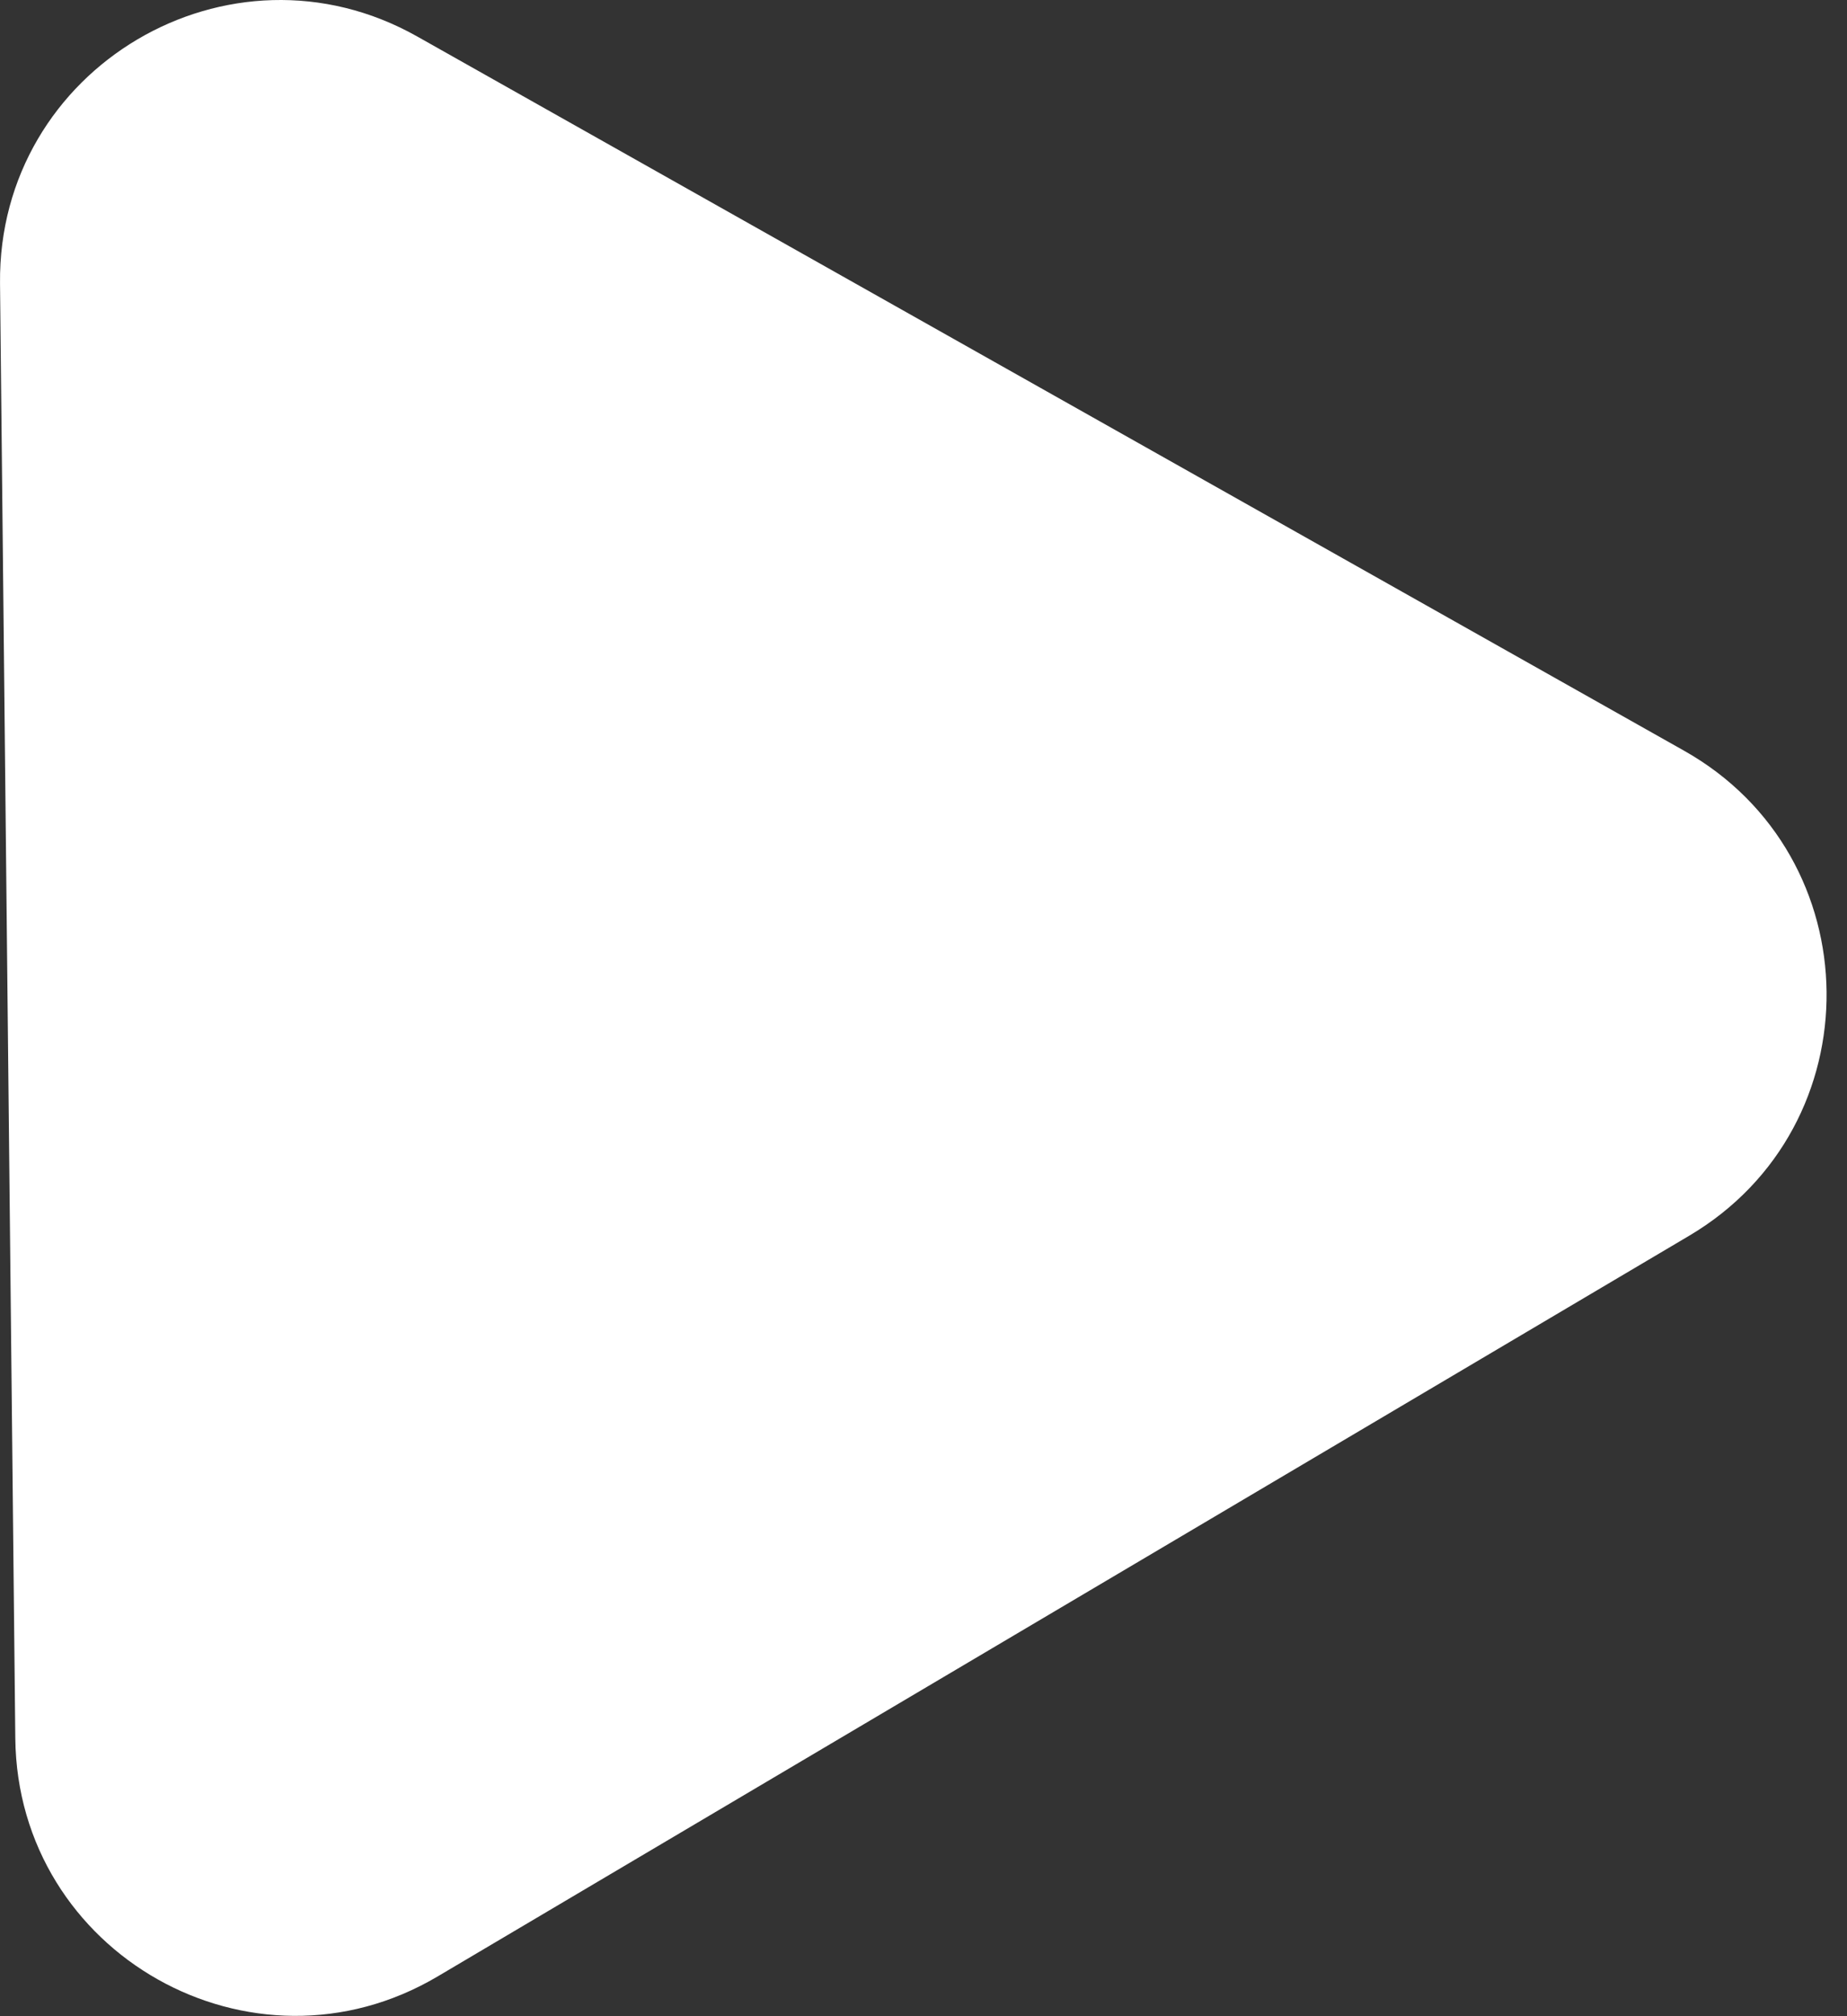
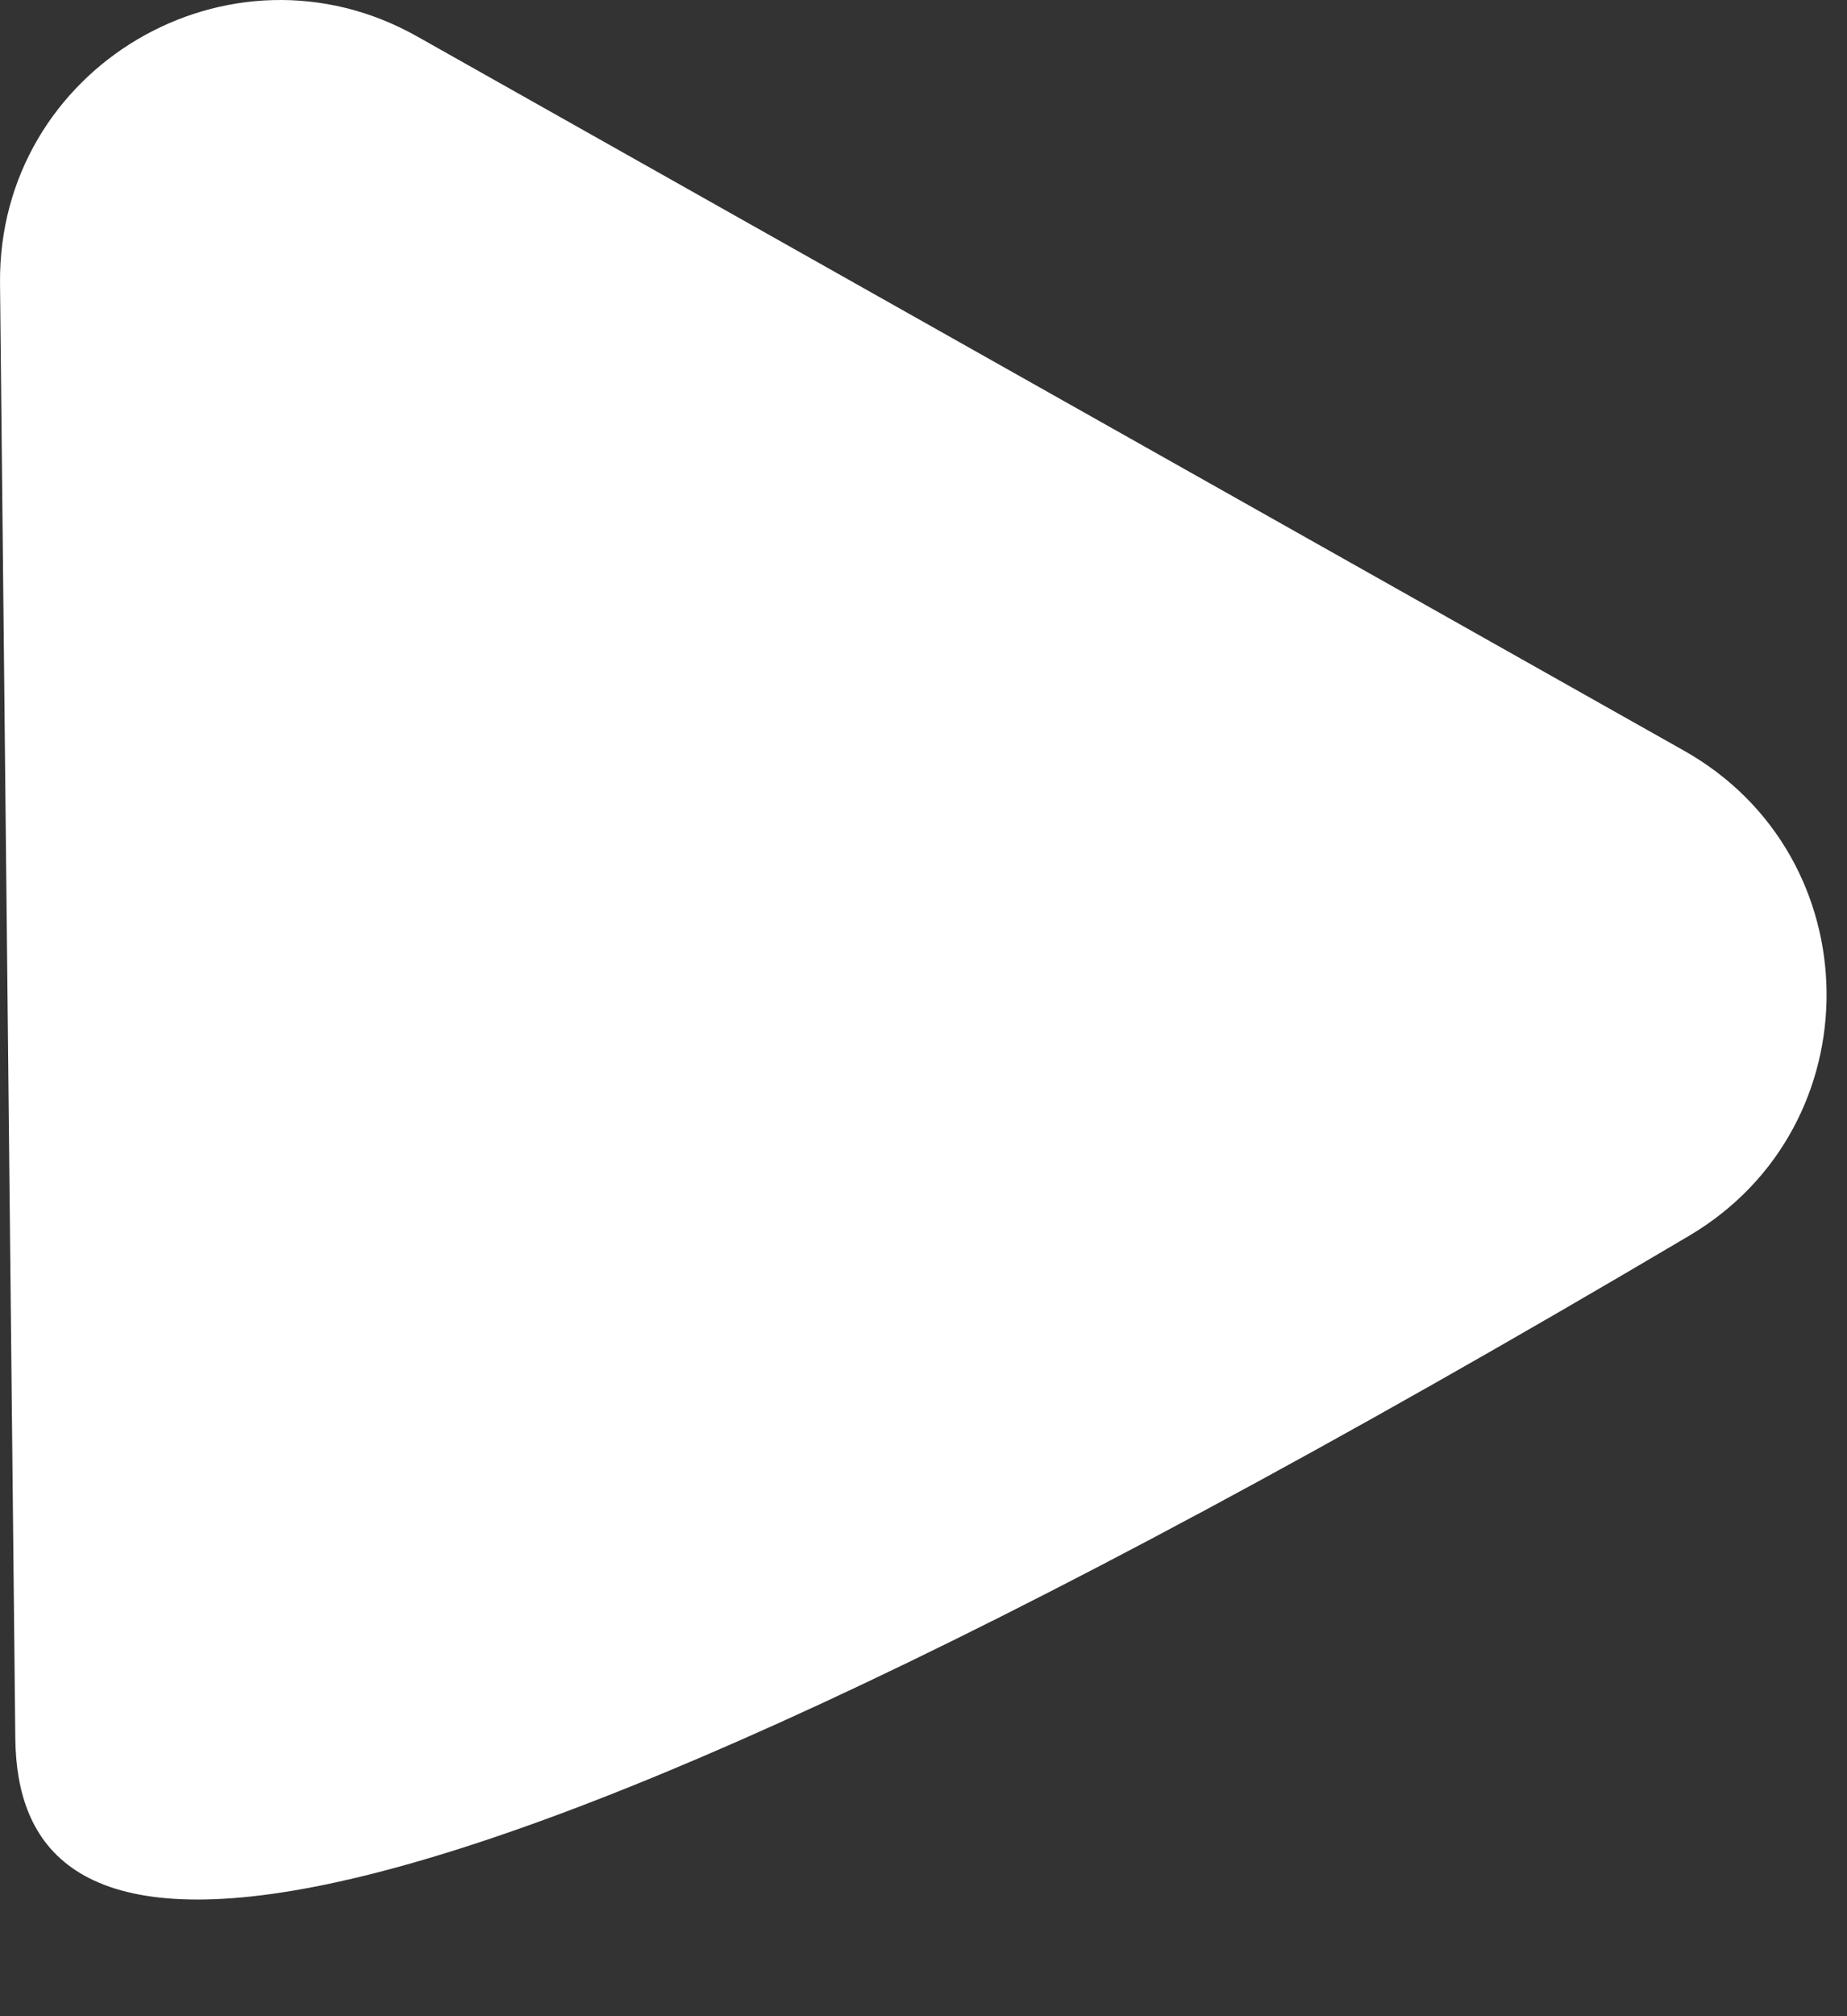
<svg xmlns="http://www.w3.org/2000/svg" width="66" height="72" viewBox="0 0 66 72" fill="none">
  <rect x="0" y="0" width="66" height="72" fill="#333333" stroke="none" />
-   <path d="M60.179 26.809C66.886 30.588 66.987 40.21 60.361 44.129L15.637 70.581C9.011 74.5 0.628 69.776 0.547 62.079L0.001 10.12C-0.08 2.422 8.202 -2.476 14.909 1.303L60.179 26.809Z" fill="white" />
+   <path d="M60.179 26.809C66.886 30.588 66.987 40.21 60.361 44.129C9.011 74.5 0.628 69.776 0.547 62.079L0.001 10.12C-0.08 2.422 8.202 -2.476 14.909 1.303L60.179 26.809Z" fill="white" />
</svg>